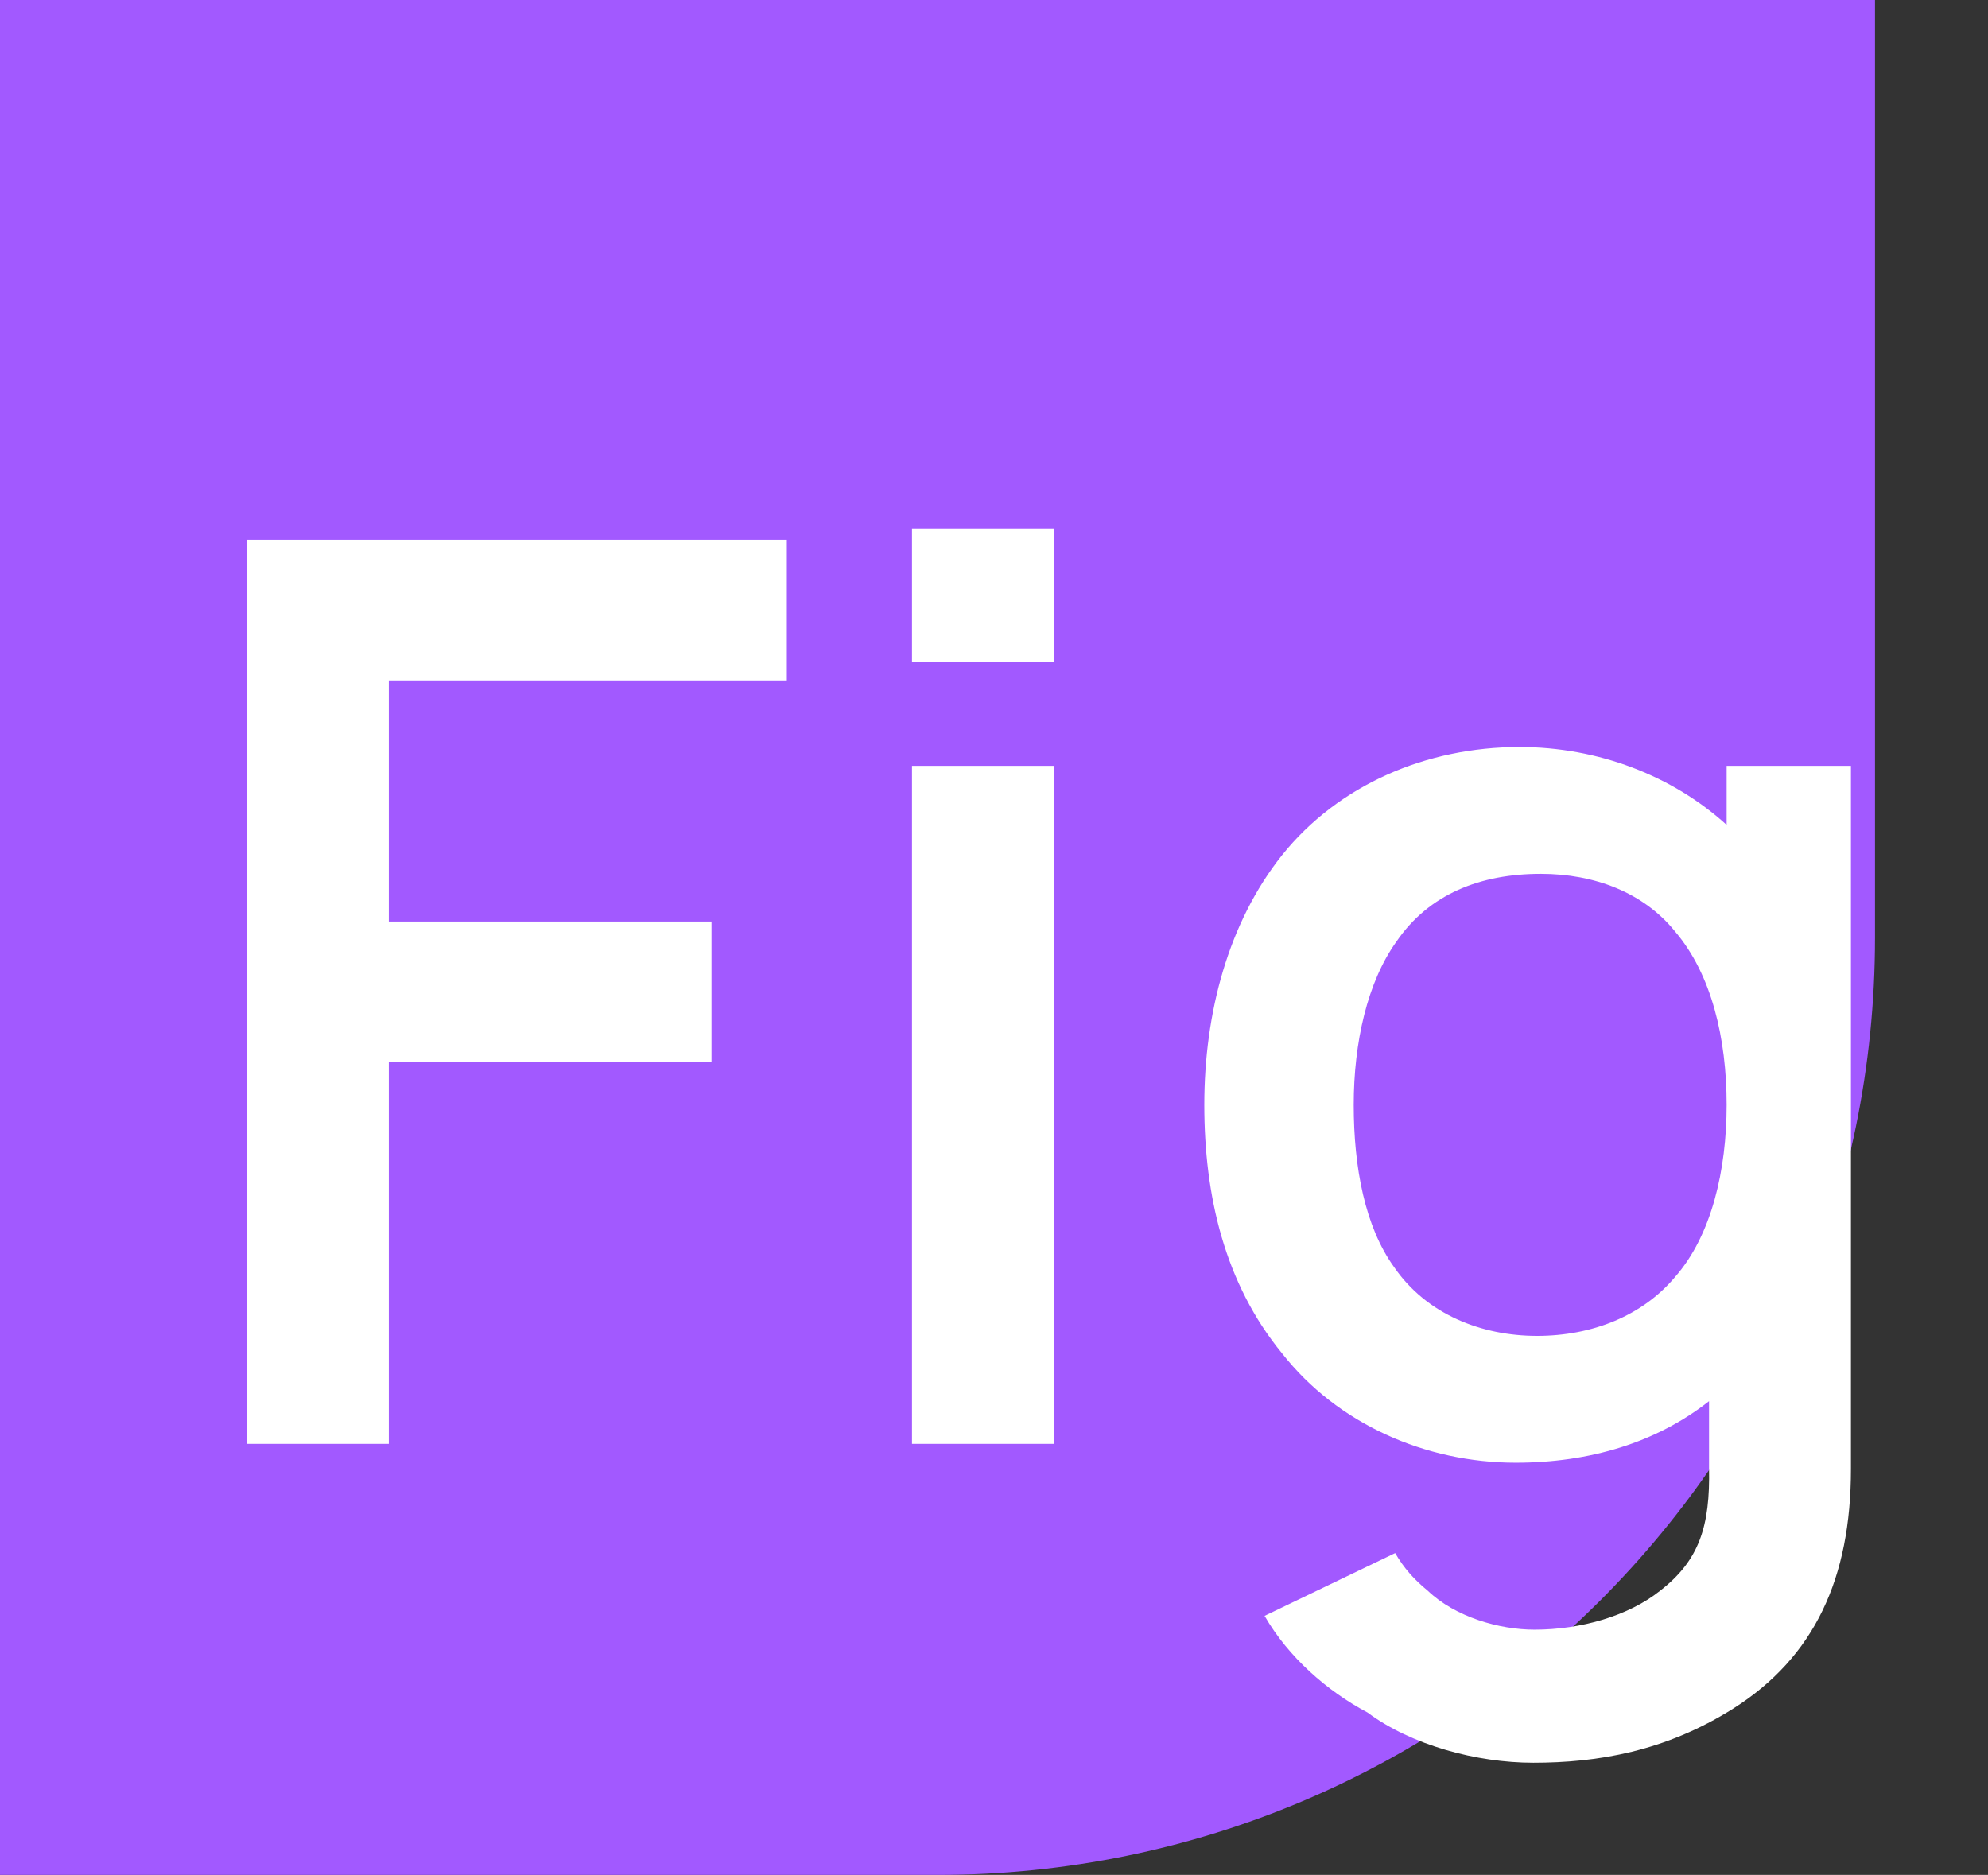
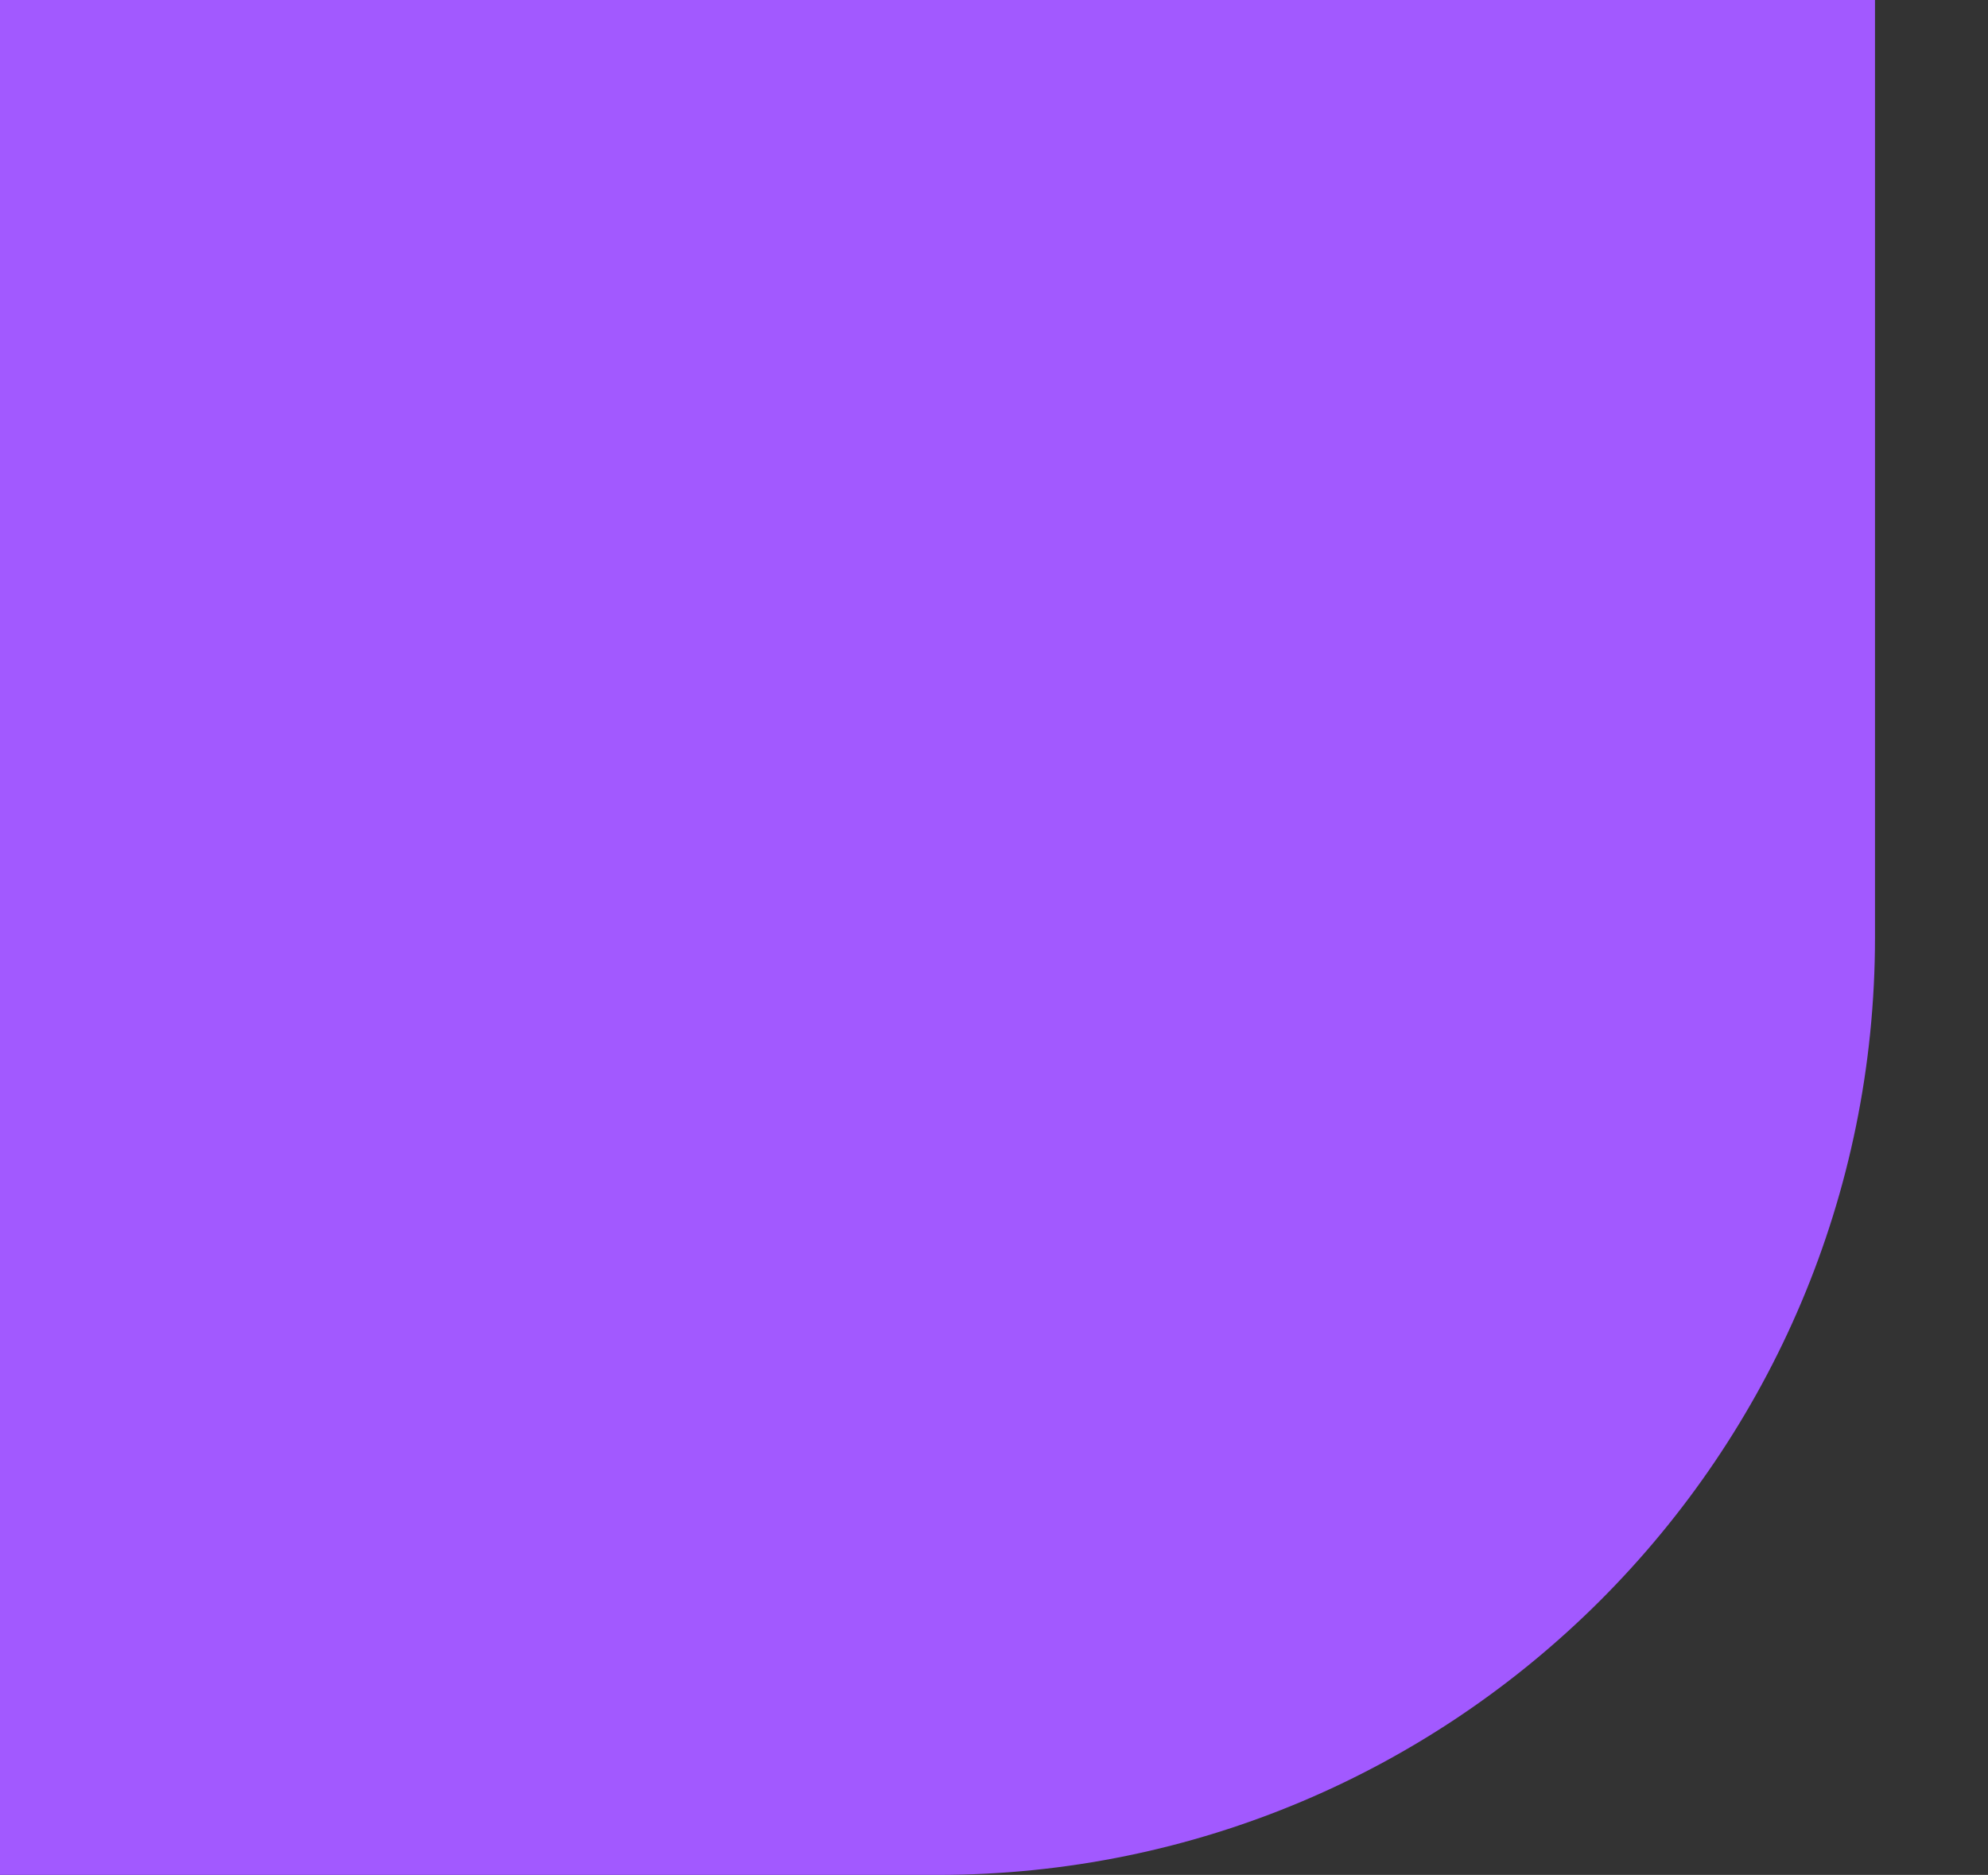
<svg xmlns="http://www.w3.org/2000/svg" width="475" height="448" viewBox="0 0 475 448" fill="none">
  <rect x="0" y="0" width="475" height="448" fill="#333333" stroke="none" />
-   <path d="M0 0H448V224C448 347.712 347.712 448 224 448H0V0Z" fill="#A259FF" />
-   <path d="M188 162.6V129H59V345H92.9V253.8H170V220.2H92.9V162.6H188ZM217.906 126.3V158.1H251.806V126.3H217.906ZM217.906 183V345H251.806V183H217.906ZM412.55 183V197.1C399.65 185.4 381.95 178.5 363.05 178.5C340.85 178.5 319.85 187.5 306.35 204.3C293.45 220.5 287.75 242.1 287.75 264C287.75 285.6 292.55 306.6 306.35 323.4C319.55 340.2 340.55 349.5 362.15 349.5C379.85 349.5 395.75 344.7 408.35 334.8V350.7C408.65 364.8 405.95 372.9 396.65 380.1C389.15 386.1 377.75 389.4 366.65 389.4C358.25 389.4 347.75 386.4 341.15 380.1C337.85 377.4 335.45 374.7 333.35 371.1L302.15 386.1C307.85 396 317.15 404.1 326.75 409.2C337.25 417 352.85 421.2 366.35 421.2C381.65 421.2 397.85 418.5 414.05 408.3C433.55 396 442.25 377.1 442.25 351V183H412.55ZM367.25 319.2C354.05 319.2 340.85 314.1 333.05 302.7C326.15 293.1 323.45 279 323.45 264C323.45 249 326.75 234.6 333.65 225C341.45 213.6 353.75 208.8 368.15 208.8C381.05 208.8 392.75 213.3 400.25 222.6C408.95 232.8 412.55 248.1 412.55 264C412.55 279.6 408.95 295.2 400.25 305.1C392.45 314.4 380.45 319.2 367.25 319.2Z" fill="white" />
+   <path d="M0 0H448V224C448 347.712 347.712 448 224 448H0V0" fill="#A259FF" />
</svg>